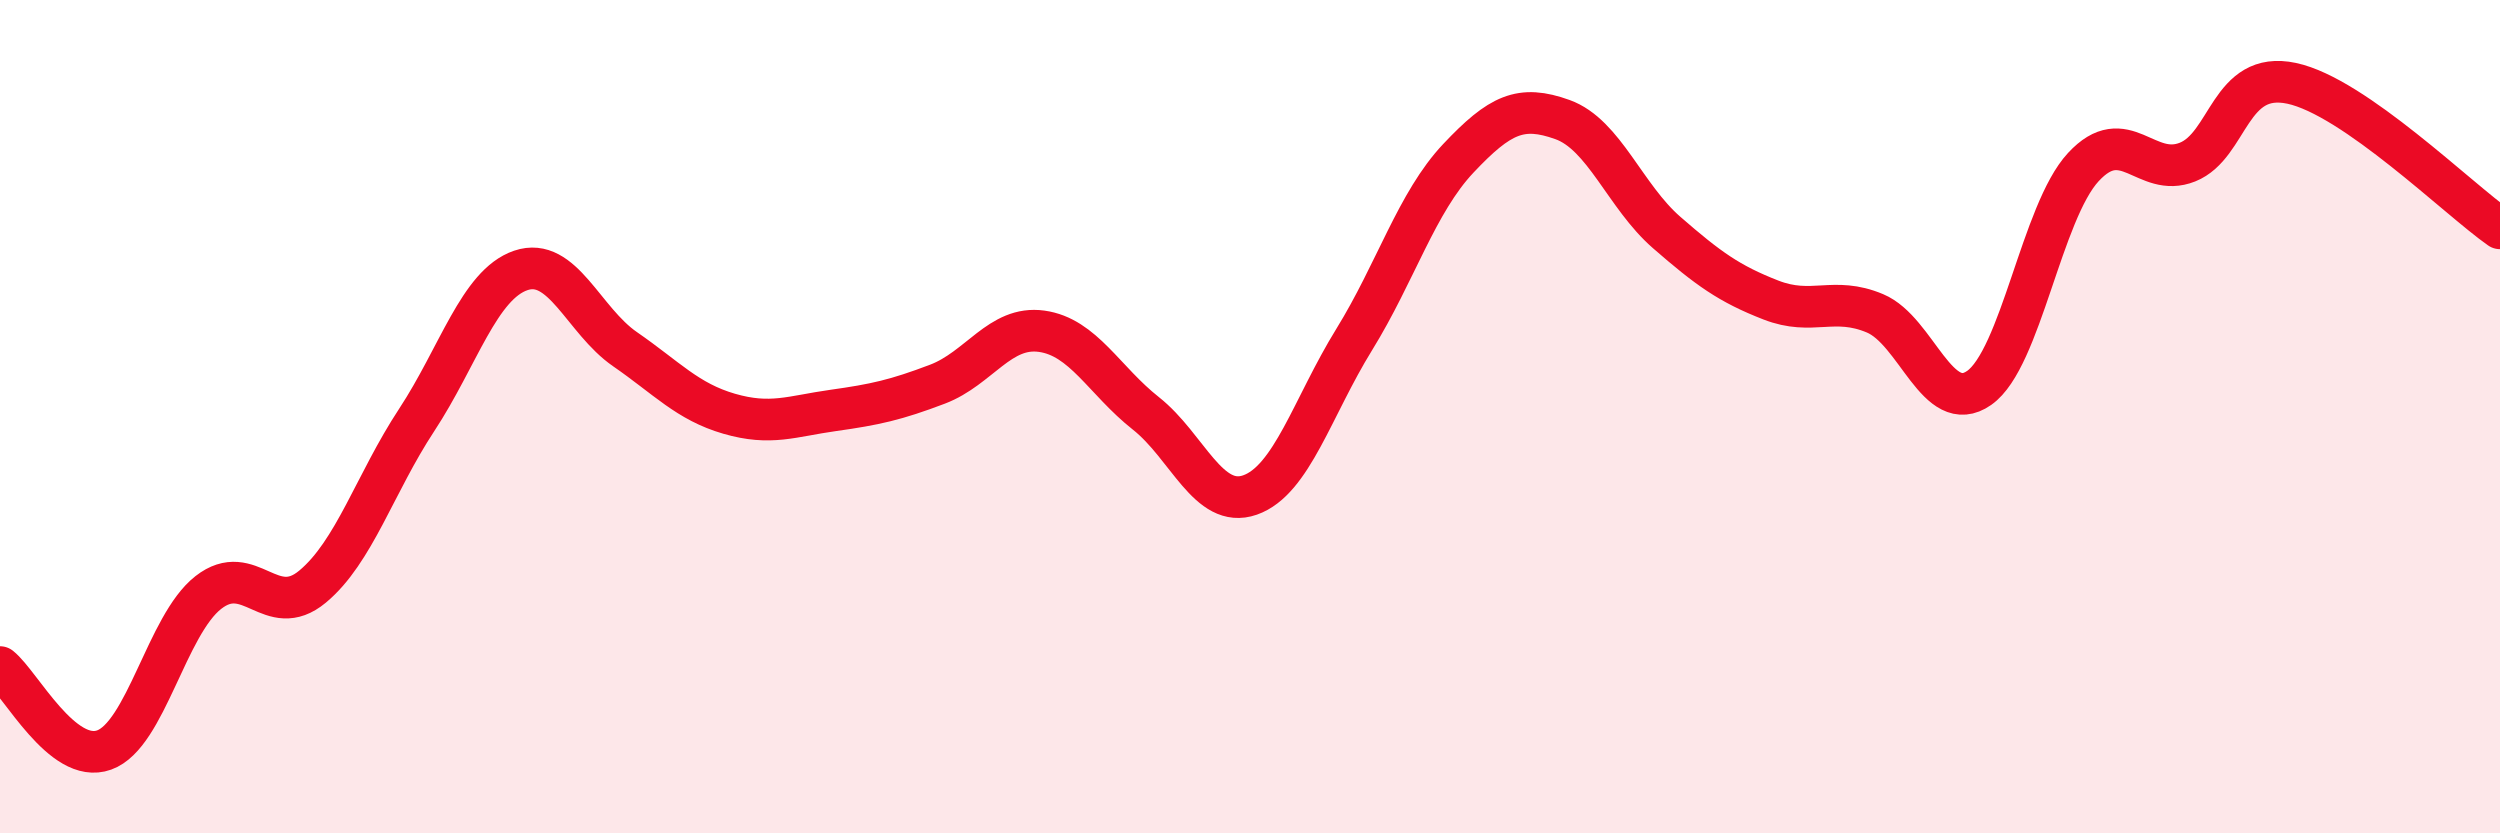
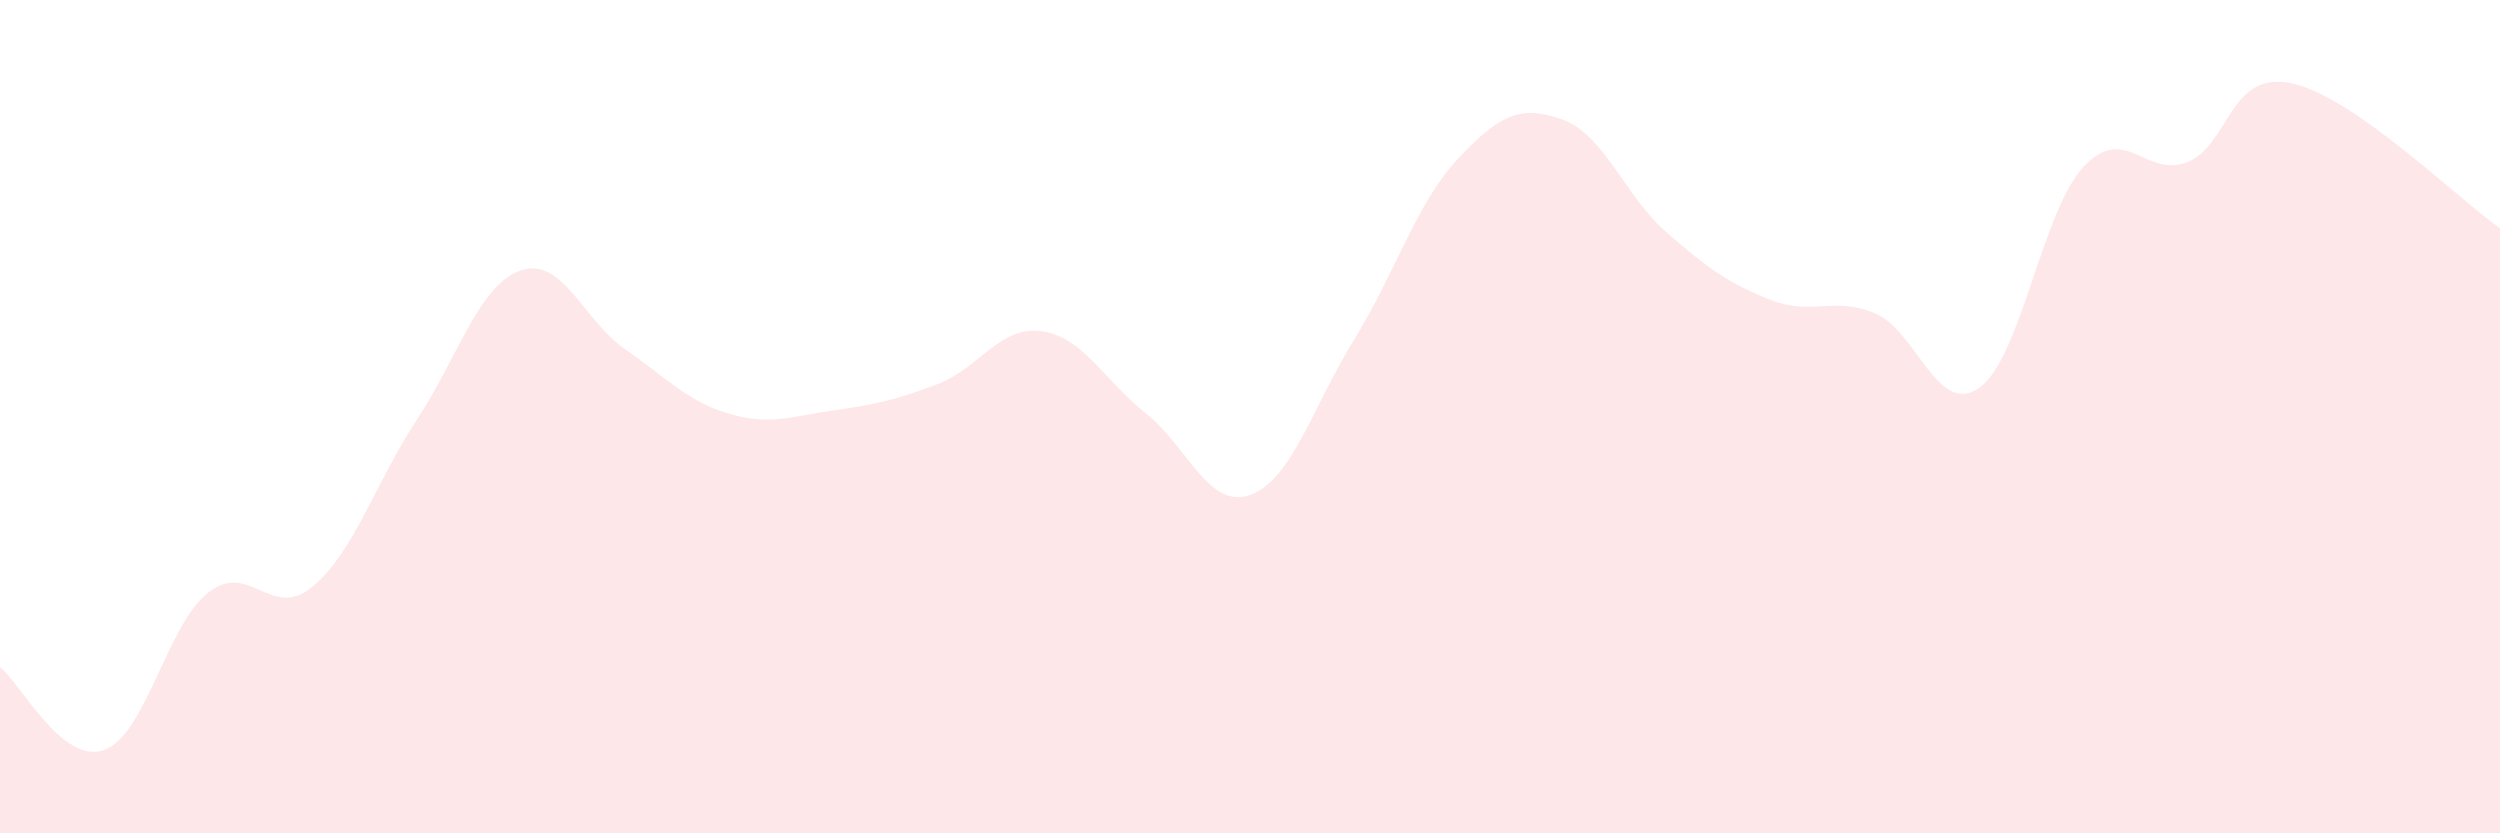
<svg xmlns="http://www.w3.org/2000/svg" width="60" height="20" viewBox="0 0 60 20">
  <path d="M 0,16.01 C 0.5,16.41 1.5,18.36 2.5,18 C 3.5,17.64 4,15 5,14.22 C 6,13.44 6.5,14.91 7.5,14.08 C 8.5,13.25 9,11.6 10,10.08 C 11,8.56 11.5,6.83 12.5,6.49 C 13.5,6.15 14,7.69 15,8.38 C 16,9.07 16.5,9.64 17.5,9.93 C 18.5,10.22 19,9.99 20,9.85 C 21,9.71 21.5,9.6 22.5,9.22 C 23.5,8.84 24,7.81 25,7.95 C 26,8.09 26.5,9.13 27.5,9.92 C 28.5,10.71 29,12.23 30,11.88 C 31,11.53 31.5,9.77 32.5,8.15 C 33.5,6.53 34,4.86 35,3.8 C 36,2.74 36.5,2.51 37.5,2.87 C 38.5,3.23 39,4.71 40,5.58 C 41,6.45 41.5,6.81 42.5,7.2 C 43.5,7.59 44,7.1 45,7.52 C 46,7.94 46.5,10.01 47.5,9.31 C 48.5,8.61 49,5.09 50,4.01 C 51,2.93 51.5,4.29 52.5,3.89 C 53.5,3.49 53.5,1.68 55,2 C 56.5,2.32 59,4.78 60,5.48L60 20L0 20Z" fill="#EB0A25" opacity="0.1" stroke-linecap="round" stroke-linejoin="round" />
-   <path d="M 0,16.01 C 0.5,16.41 1.5,18.36 2.5,18 C 3.5,17.64 4,15 5,14.22 C 6,13.44 6.5,14.91 7.5,14.08 C 8.5,13.25 9,11.6 10,10.08 C 11,8.56 11.5,6.83 12.5,6.49 C 13.5,6.15 14,7.69 15,8.38 C 16,9.07 16.5,9.64 17.5,9.93 C 18.5,10.22 19,9.99 20,9.85 C 21,9.71 21.5,9.6 22.5,9.22 C 23.5,8.84 24,7.81 25,7.95 C 26,8.09 26.5,9.13 27.5,9.92 C 28.5,10.71 29,12.23 30,11.88 C 31,11.53 31.5,9.77 32.5,8.15 C 33.5,6.53 34,4.86 35,3.8 C 36,2.74 36.5,2.51 37.5,2.87 C 38.5,3.23 39,4.71 40,5.58 C 41,6.45 41.5,6.81 42.5,7.2 C 43.5,7.59 44,7.1 45,7.52 C 46,7.94 46.5,10.01 47.5,9.31 C 48.5,8.61 49,5.09 50,4.01 C 51,2.93 51.5,4.29 52.5,3.89 C 53.5,3.49 53.5,1.68 55,2 C 56.5,2.32 59,4.78 60,5.48" stroke="#EB0A25" stroke-width="1" fill="none" stroke-linecap="round" stroke-linejoin="round" />
</svg>